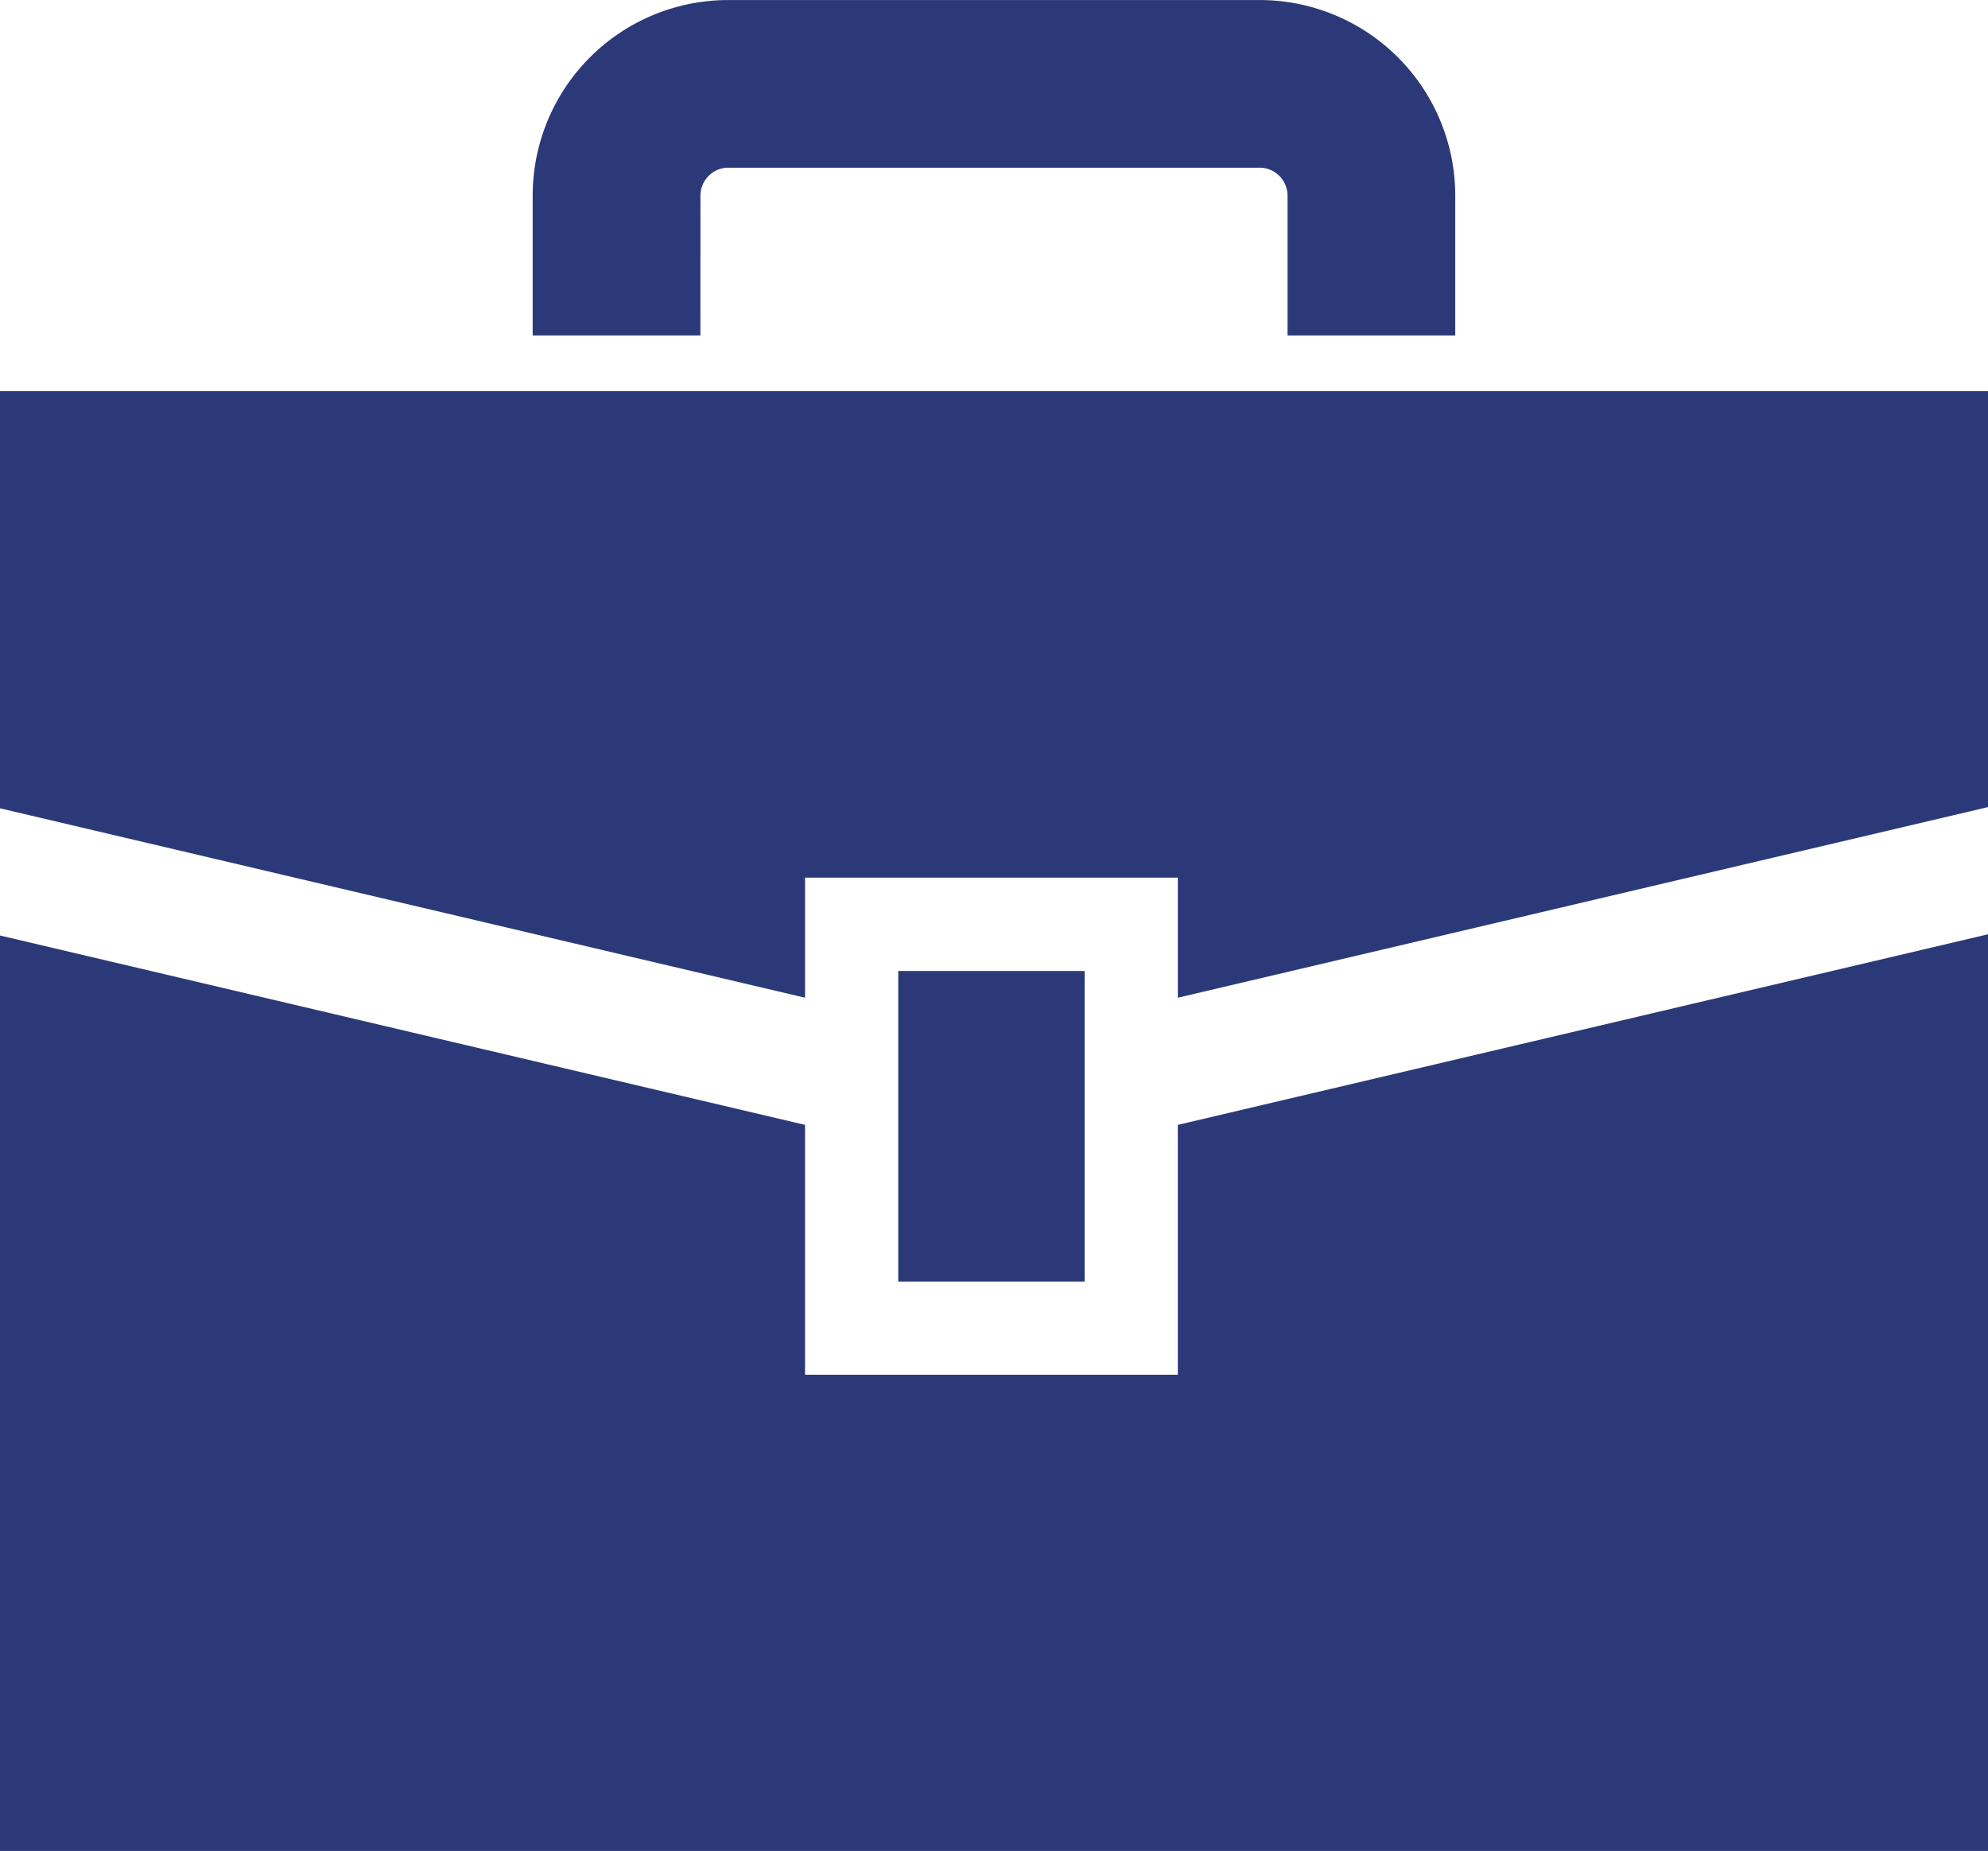
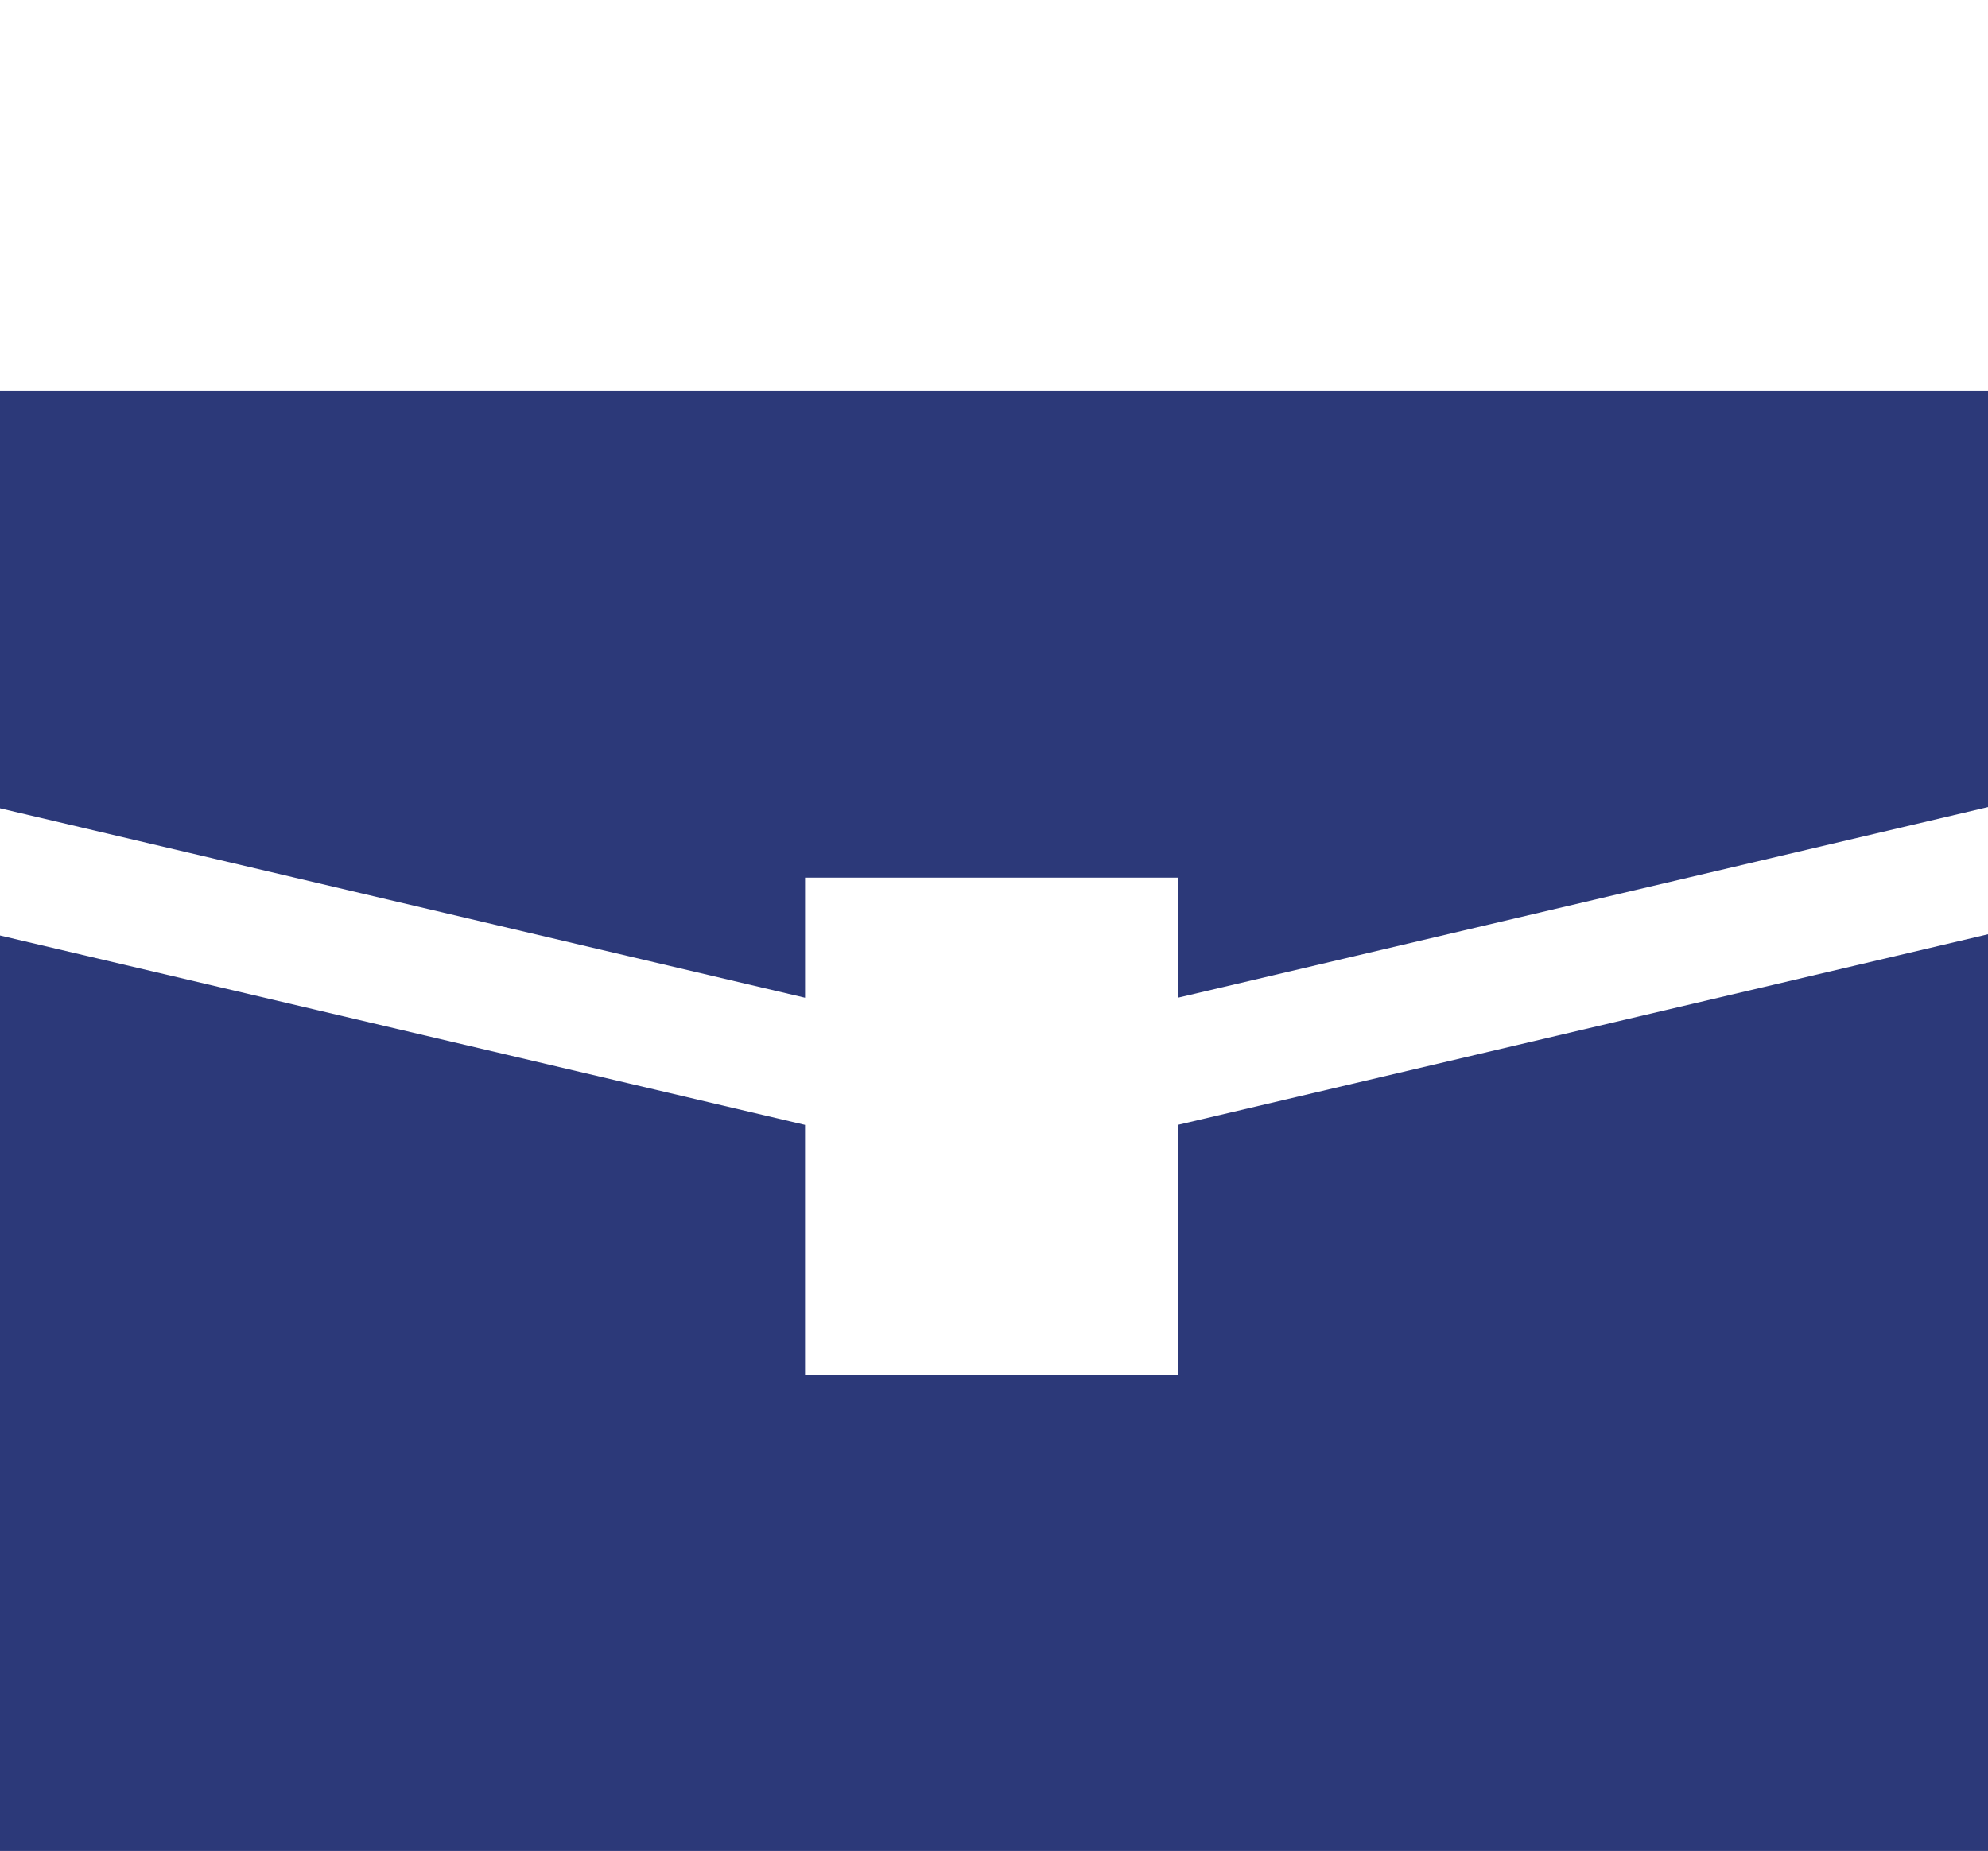
<svg xmlns="http://www.w3.org/2000/svg" width="116.262" height="108.26">
  <g fill="#2c3979">
    <path d="M0 22.877v24.4l47.081 11.079v-7.023h21.8v7.023l47.382-11.15V22.877Z" />
    <path d="M68.88 80.406h-21.8V65.793L0 54.716v53.543h116.262V54.645L68.88 65.793Z" />
-     <path d="M52.531 56.791h10.9v18.166h-10.9zM40.963 11.446a1.636 1.636 0 0 1 1.636-1.638h31.063a1.636 1.636 0 0 1 1.636 1.638v8.175h9.808v-8.175A11.445 11.445 0 0 0 73.662.002H42.599a11.44 11.44 0 0 0-11.447 11.444v8.175h9.808Z" />
  </g>
</svg>